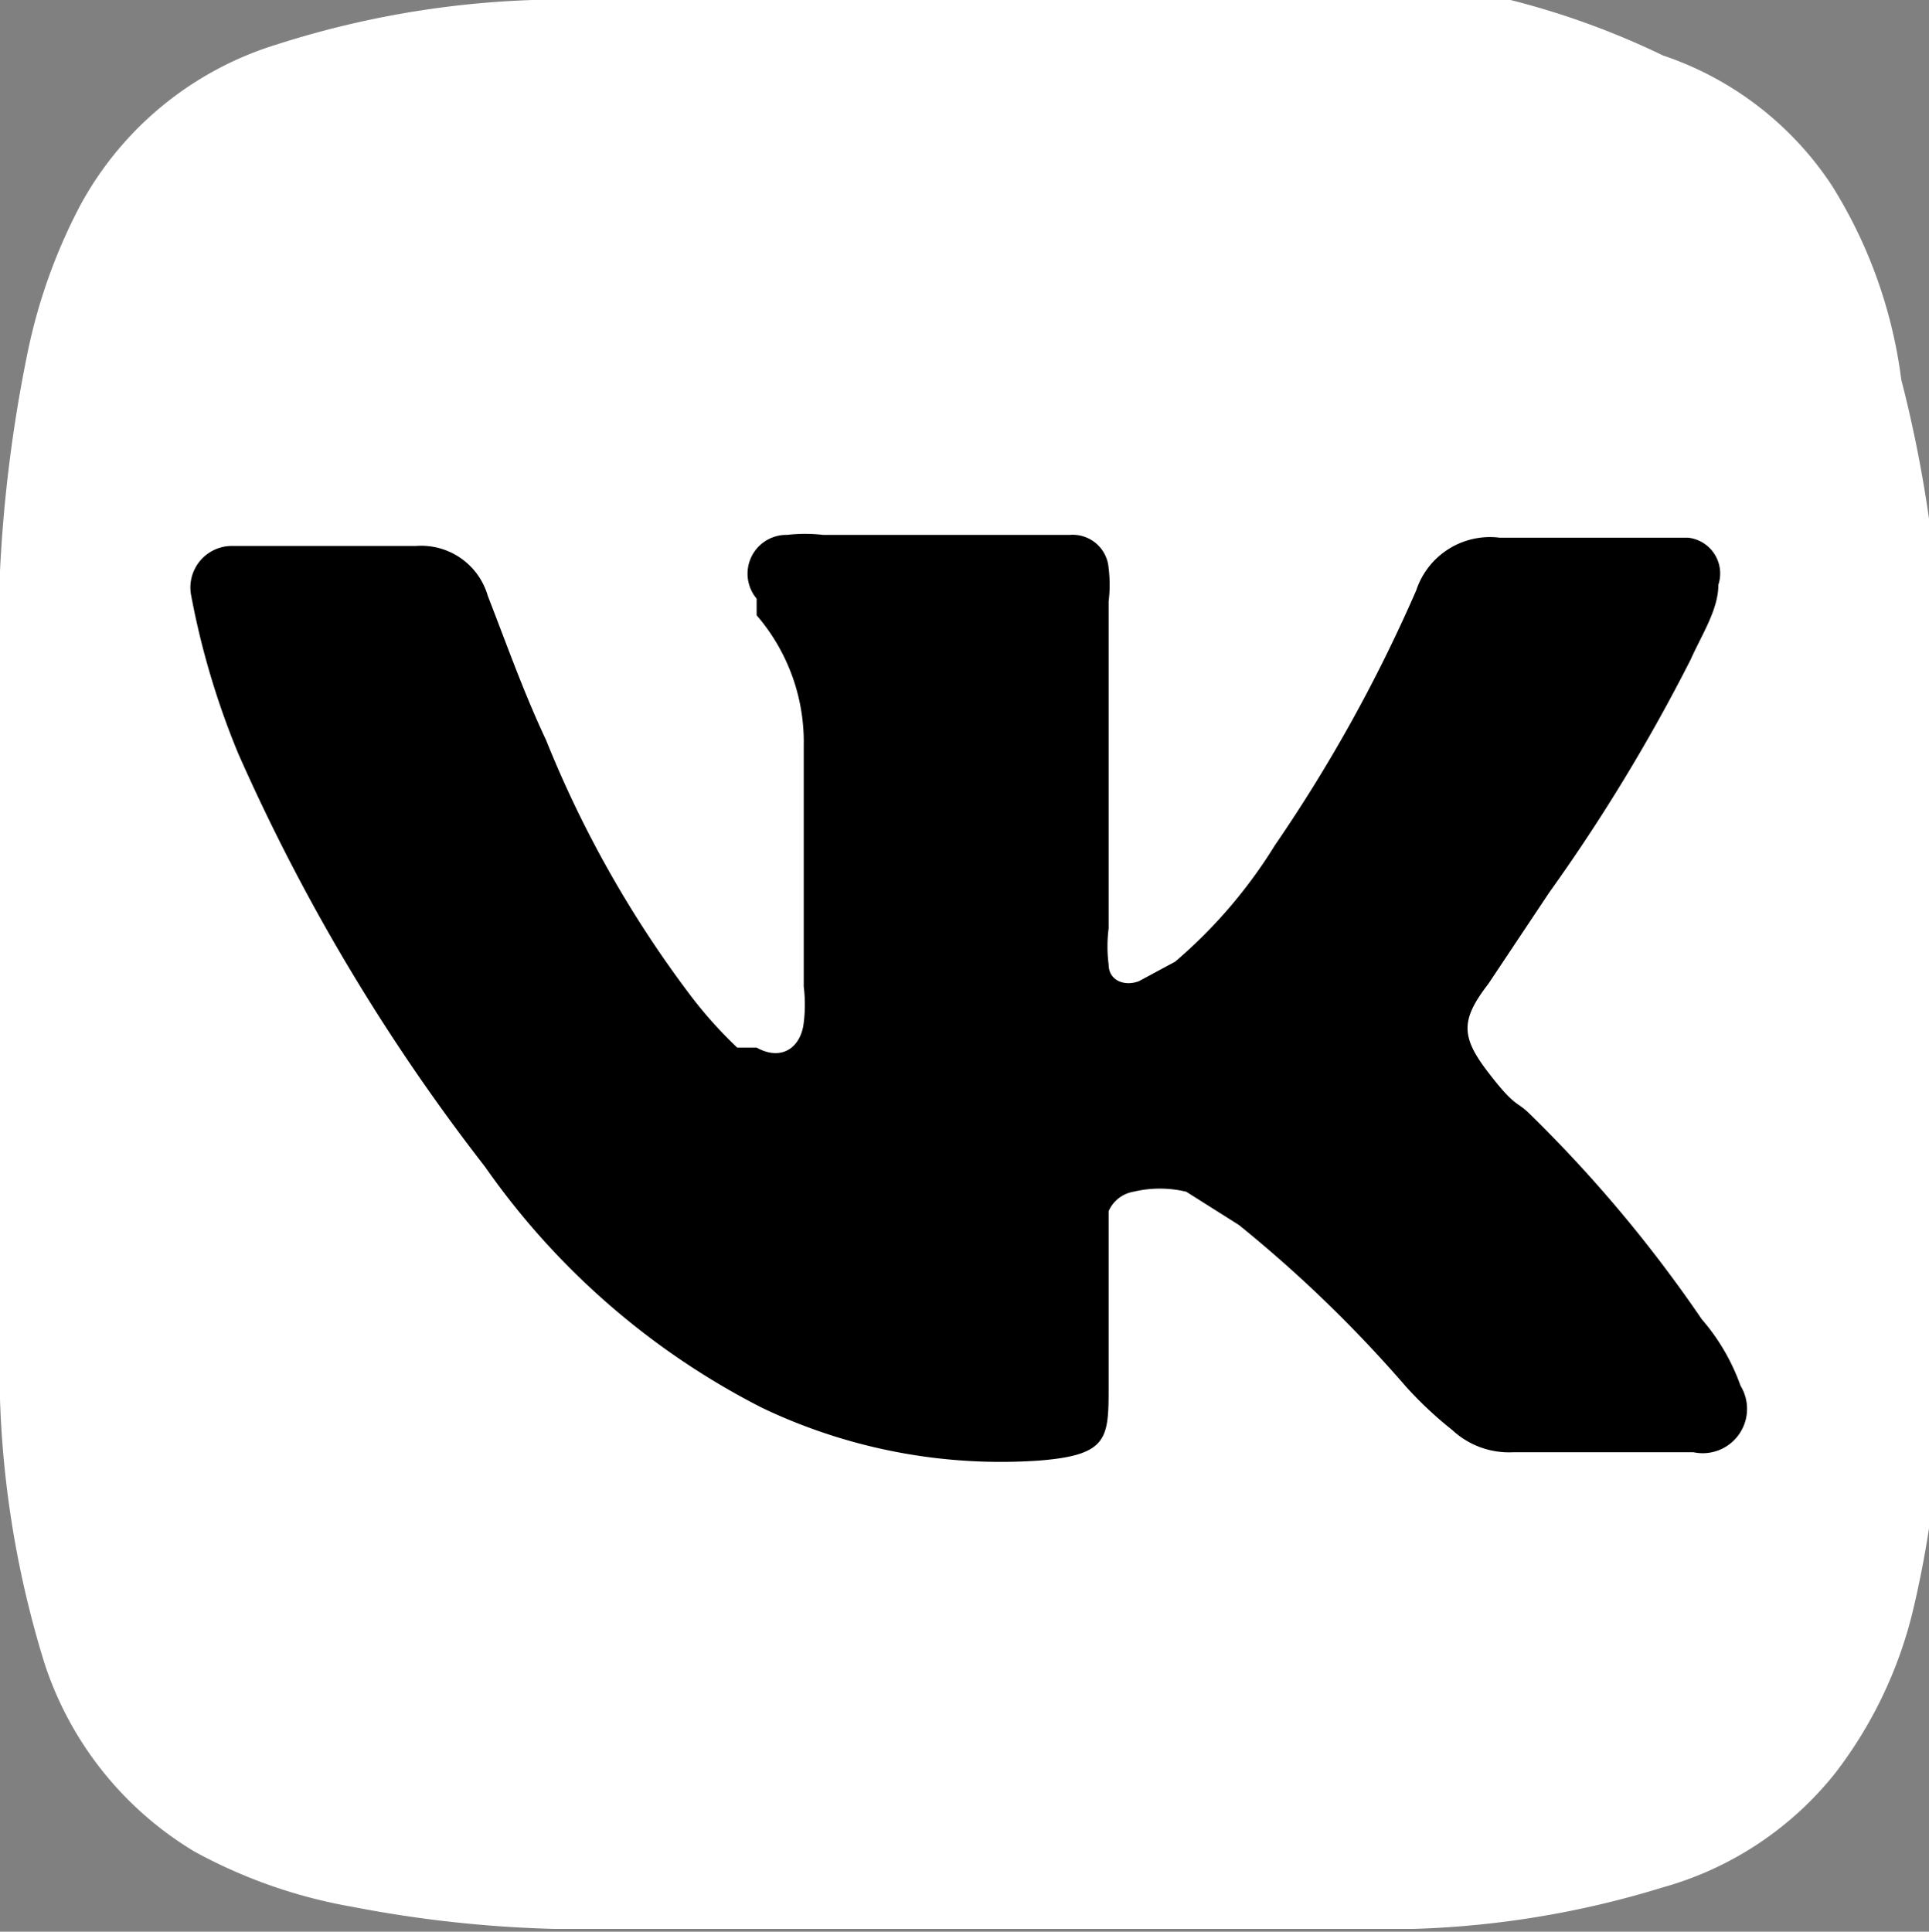
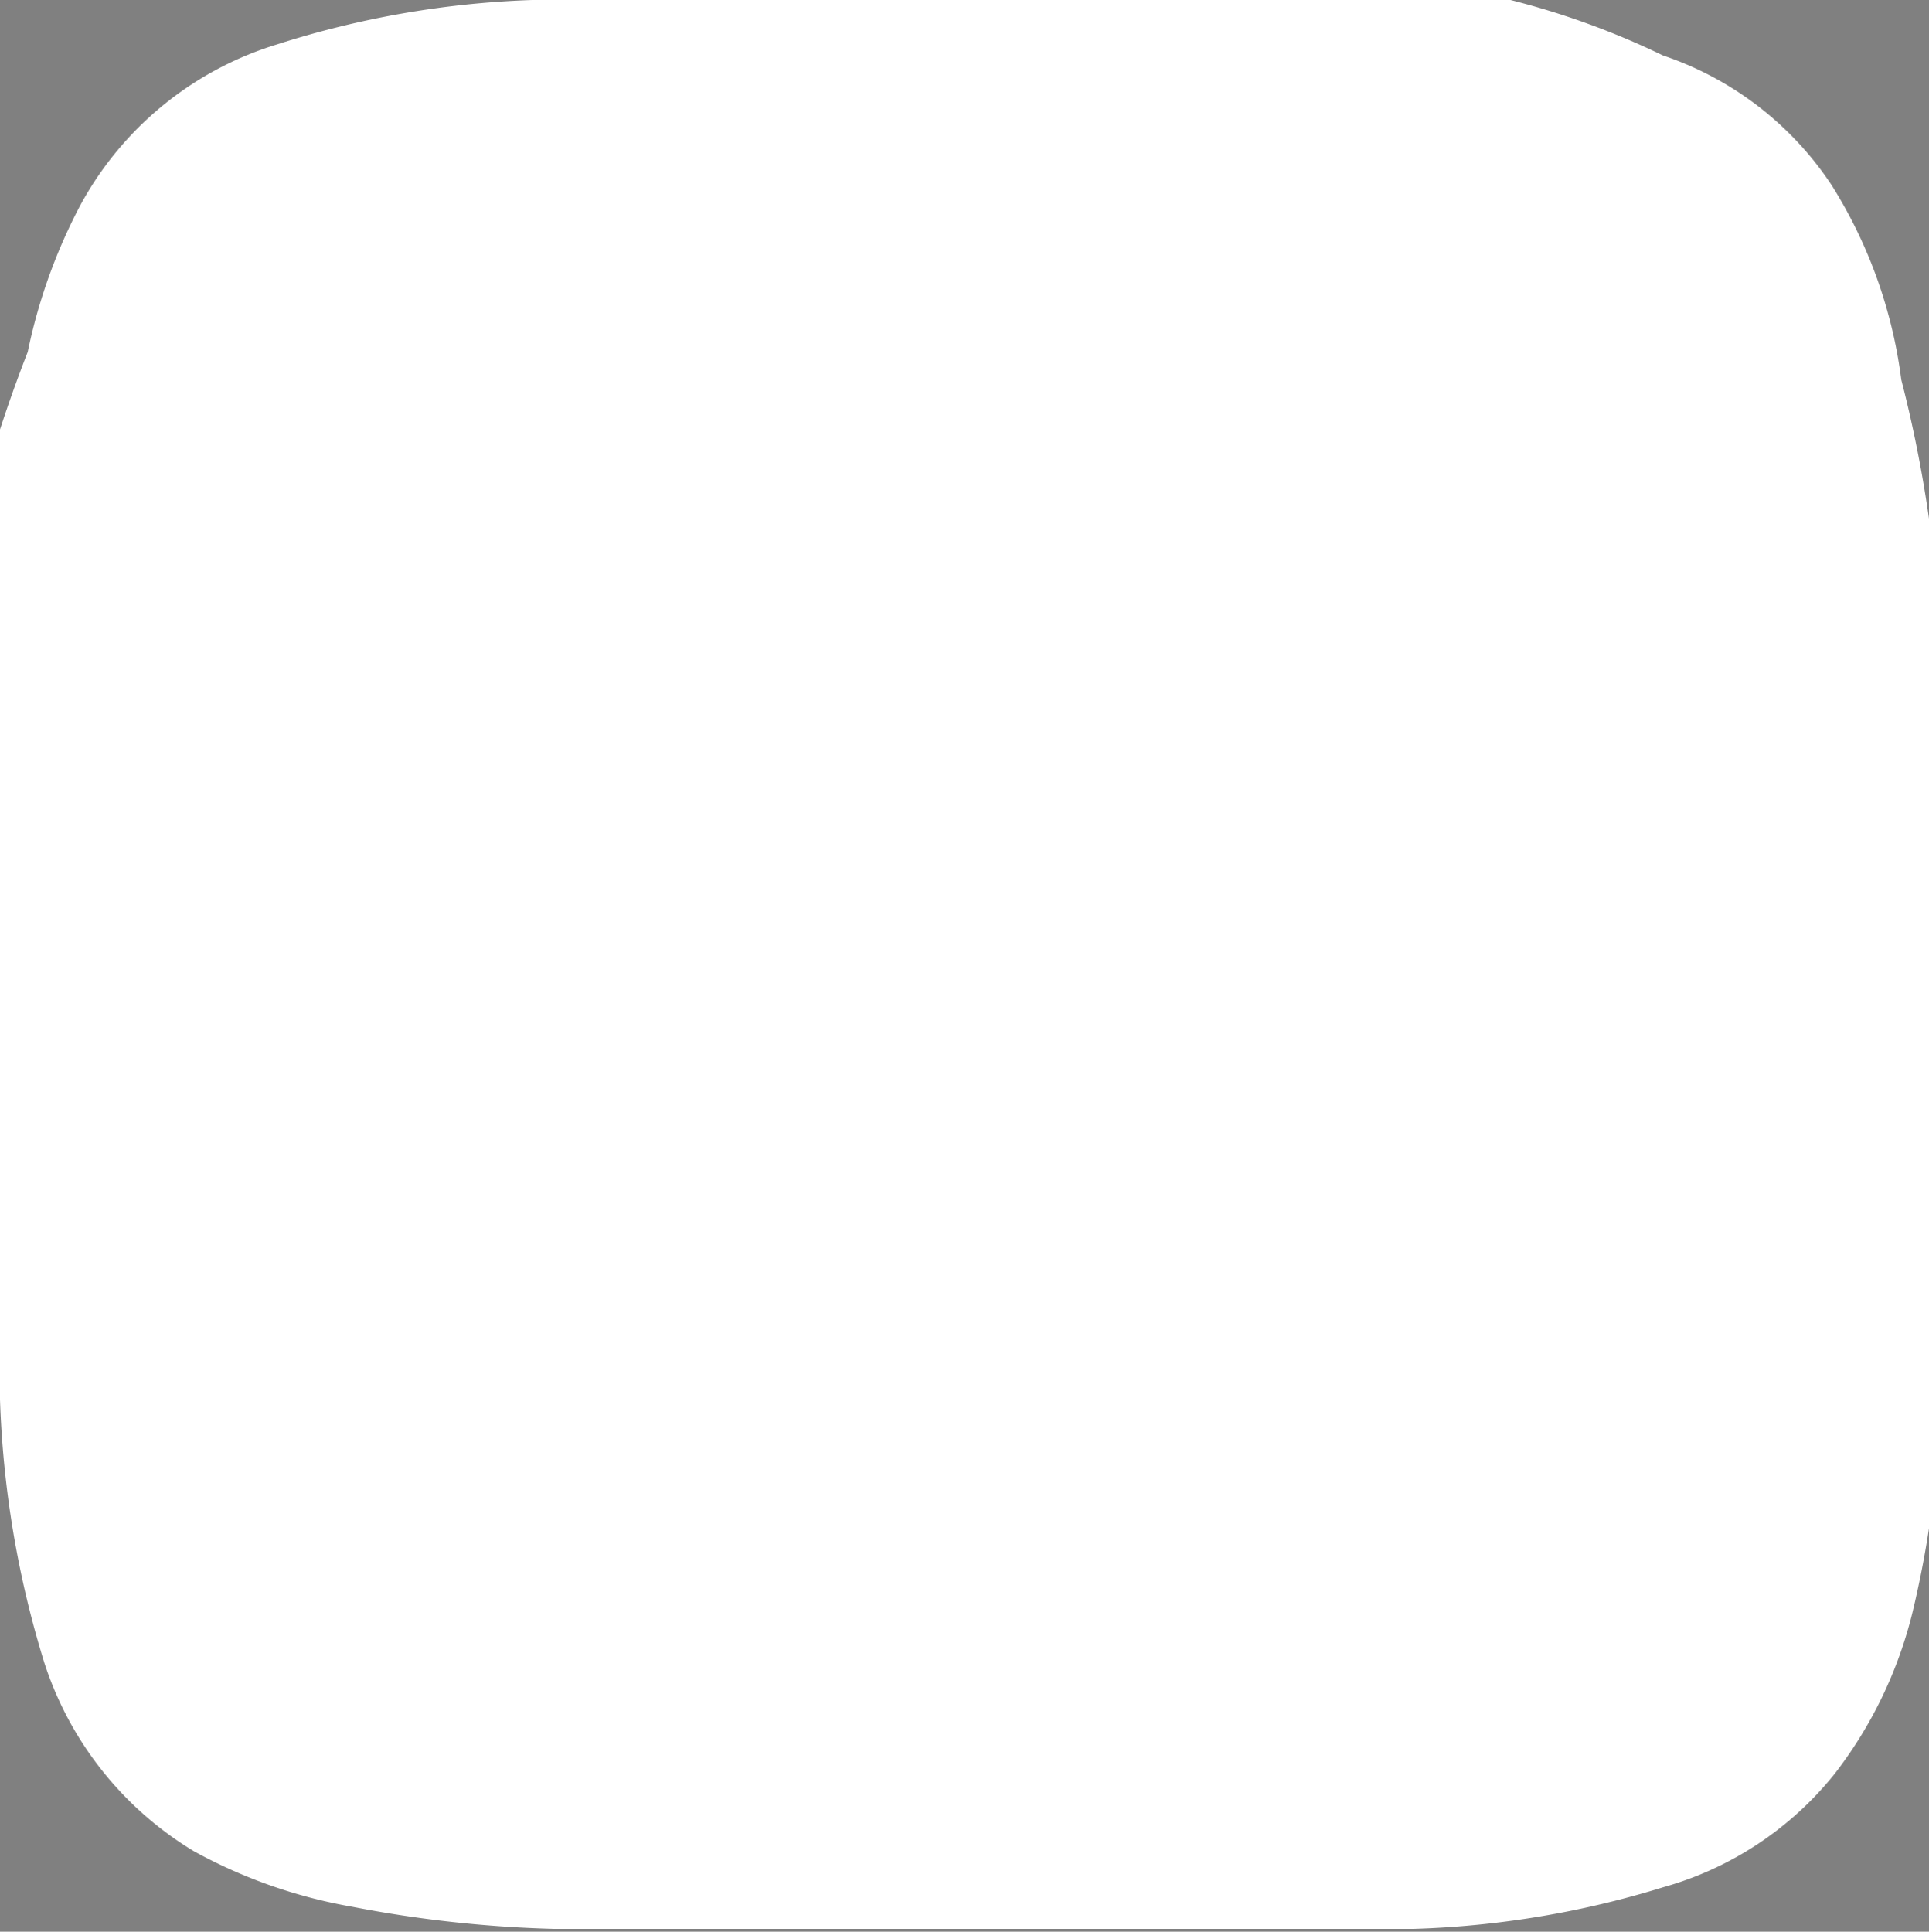
<svg xmlns="http://www.w3.org/2000/svg" viewBox="0 0 6.96 6.97">
  <rect x="0" y="0" width="6.96" height="6.97" fill="#808080" stroke="none" />
  <defs>
    <style>.cls-1{fill:#fff;}</style>
  </defs>
  <g id="Слой_2" data-name="Слой 2">
    <g id="Слой_1-2" data-name="Слой 1">
-       <path class="cls-1" d="M0,4.81V2.13s0,0,0-.07A5.16,5.16,0,0,1,.1,1.27,2,2,0,0,1,.29.74,1.21,1.21,0,0,1,1,.16,3.39,3.39,0,0,1,1.92,0h3l.53,0A2.88,2.88,0,0,1,6,.2a1.18,1.18,0,0,1,.61.47,1.73,1.73,0,0,1,.25.7A4.65,4.65,0,0,1,7,2.28c0,.54,0,1.09,0,1.63,0,.39,0,.78,0,1.17a3.66,3.66,0,0,1-.1.74,1.56,1.56,0,0,1-.28.58A1.21,1.21,0,0,1,6,6.81a3.39,3.39,0,0,1-.9.15H2a4.41,4.41,0,0,1-.73-.08,1.84,1.84,0,0,1-.57-.2A1.24,1.24,0,0,1,.16,6,3.61,3.61,0,0,1,0,5.05C0,5,0,4.89,0,4.81Z" />
-       <path d="M4,2.75v.6a.51.51,0,0,0,0,.13c0,.06.06.08.11.06l.13-.07a1.78,1.78,0,0,0,.36-.42,5.52,5.52,0,0,0,.51-.92.28.28,0,0,1,.3-.19h.68a.13.13,0,0,1,.11.17c0,.09-.06.18-.1.27a6.48,6.48,0,0,1-.51.84l-.22.33c-.1.13-.1.19,0,.32s.1.1.15.15a4.87,4.87,0,0,1,.62.74A.75.75,0,0,1,6.28,5a.16.16,0,0,1-.17.24H5.46a.3.3,0,0,1-.22-.08A1.37,1.37,0,0,1,5.07,5a4.71,4.71,0,0,0-.6-.58L4.28,4.3a.41.41,0,0,0-.19,0A.12.12,0,0,0,4,4.37s0,.08,0,.11V5c0,.19,0,.25-.25.27a2,2,0,0,1-1-.19,2.73,2.73,0,0,1-1-.87A7.11,7.11,0,0,1,.86,2.72a2.87,2.87,0,0,1-.17-.57v0a.15.15,0,0,1,.14-.18H1.5a.25.25,0,0,1,.26.18c.07.18.13.35.21.52a4,4,0,0,0,.52.92,1.54,1.54,0,0,0,.17.19l.07,0c.09.05.16,0,.17-.09a.53.53,0,0,0,0-.13c0-.29,0-.58,0-.87a.7.7,0,0,0-.17-.47l0-.06a.14.14,0,0,1,.11-.23.56.56,0,0,1,.13,0h.89A.13.13,0,0,1,4,2.05a.49.49,0,0,1,0,.12Z" />
+       <path class="cls-1" d="M0,4.81s0,0,0-.07A5.16,5.16,0,0,1,.1,1.27,2,2,0,0,1,.29.74,1.21,1.21,0,0,1,1,.16,3.39,3.39,0,0,1,1.92,0h3l.53,0A2.88,2.88,0,0,1,6,.2a1.18,1.18,0,0,1,.61.47,1.73,1.73,0,0,1,.25.7A4.65,4.65,0,0,1,7,2.28c0,.54,0,1.09,0,1.63,0,.39,0,.78,0,1.17a3.66,3.66,0,0,1-.1.74,1.56,1.56,0,0,1-.28.58A1.21,1.21,0,0,1,6,6.81a3.39,3.39,0,0,1-.9.15H2a4.41,4.41,0,0,1-.73-.08,1.84,1.84,0,0,1-.57-.2A1.24,1.24,0,0,1,.16,6,3.61,3.61,0,0,1,0,5.05C0,5,0,4.89,0,4.81Z" />
    </g>
  </g>
</svg>